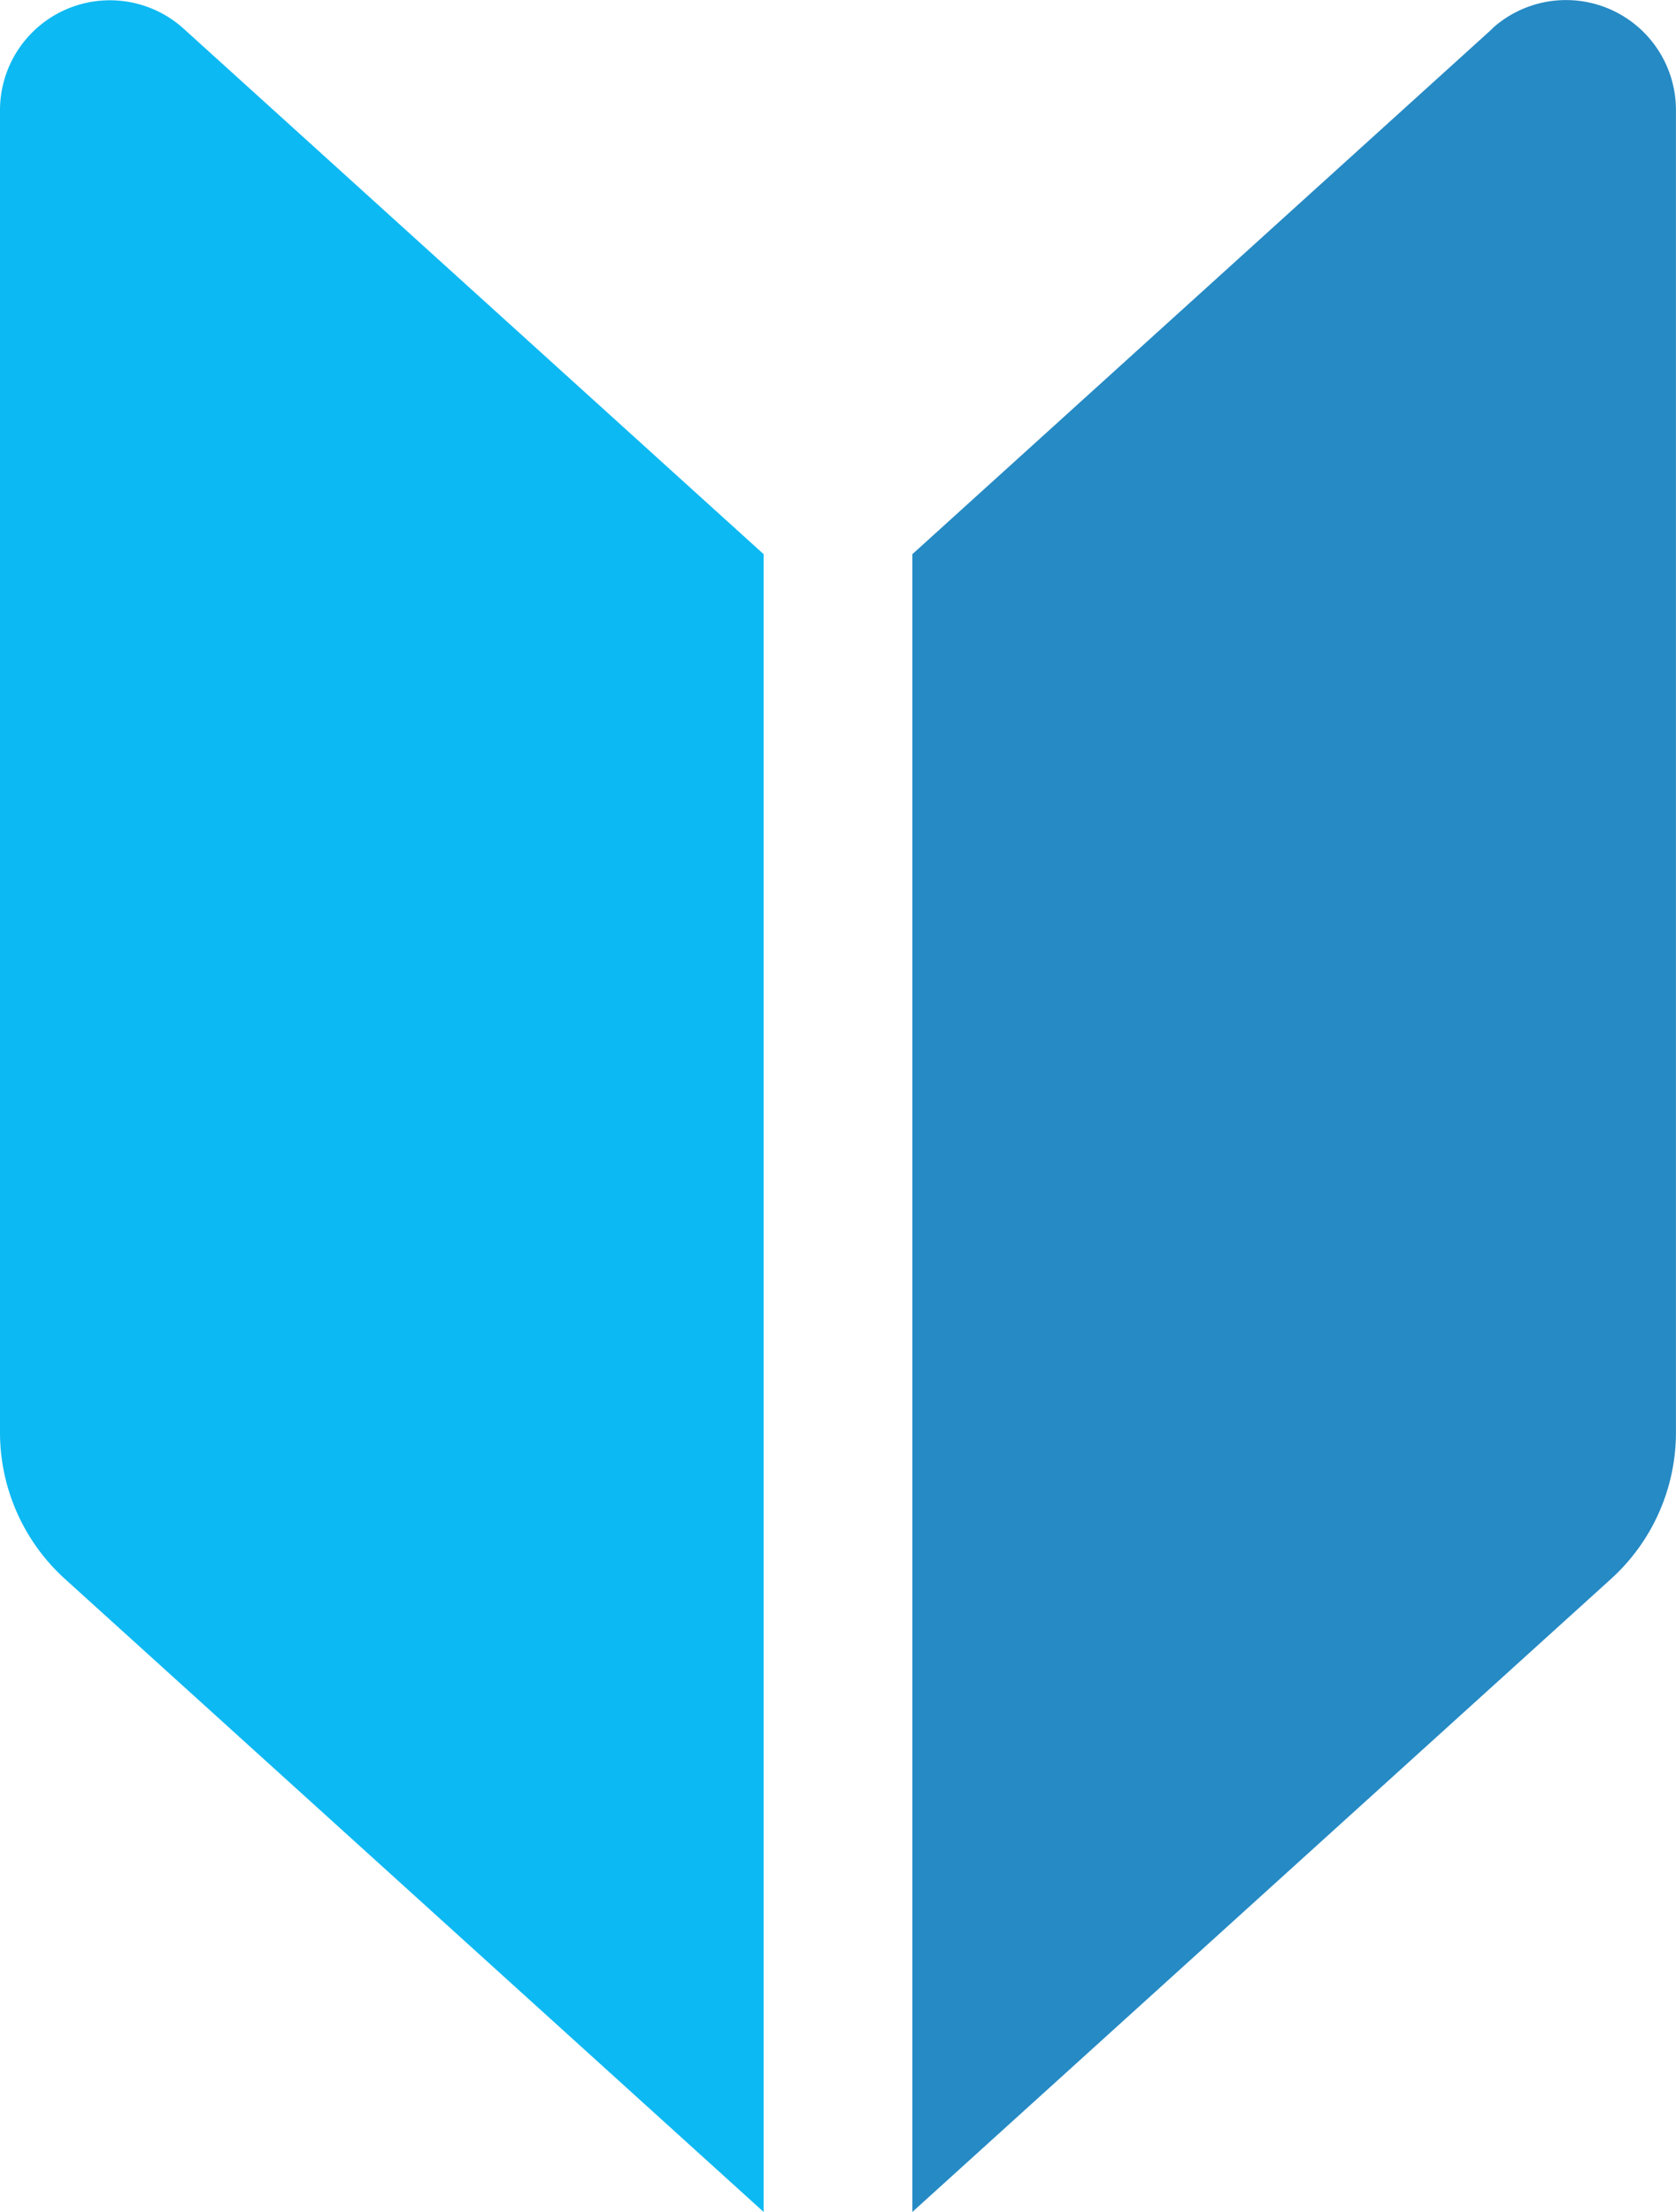
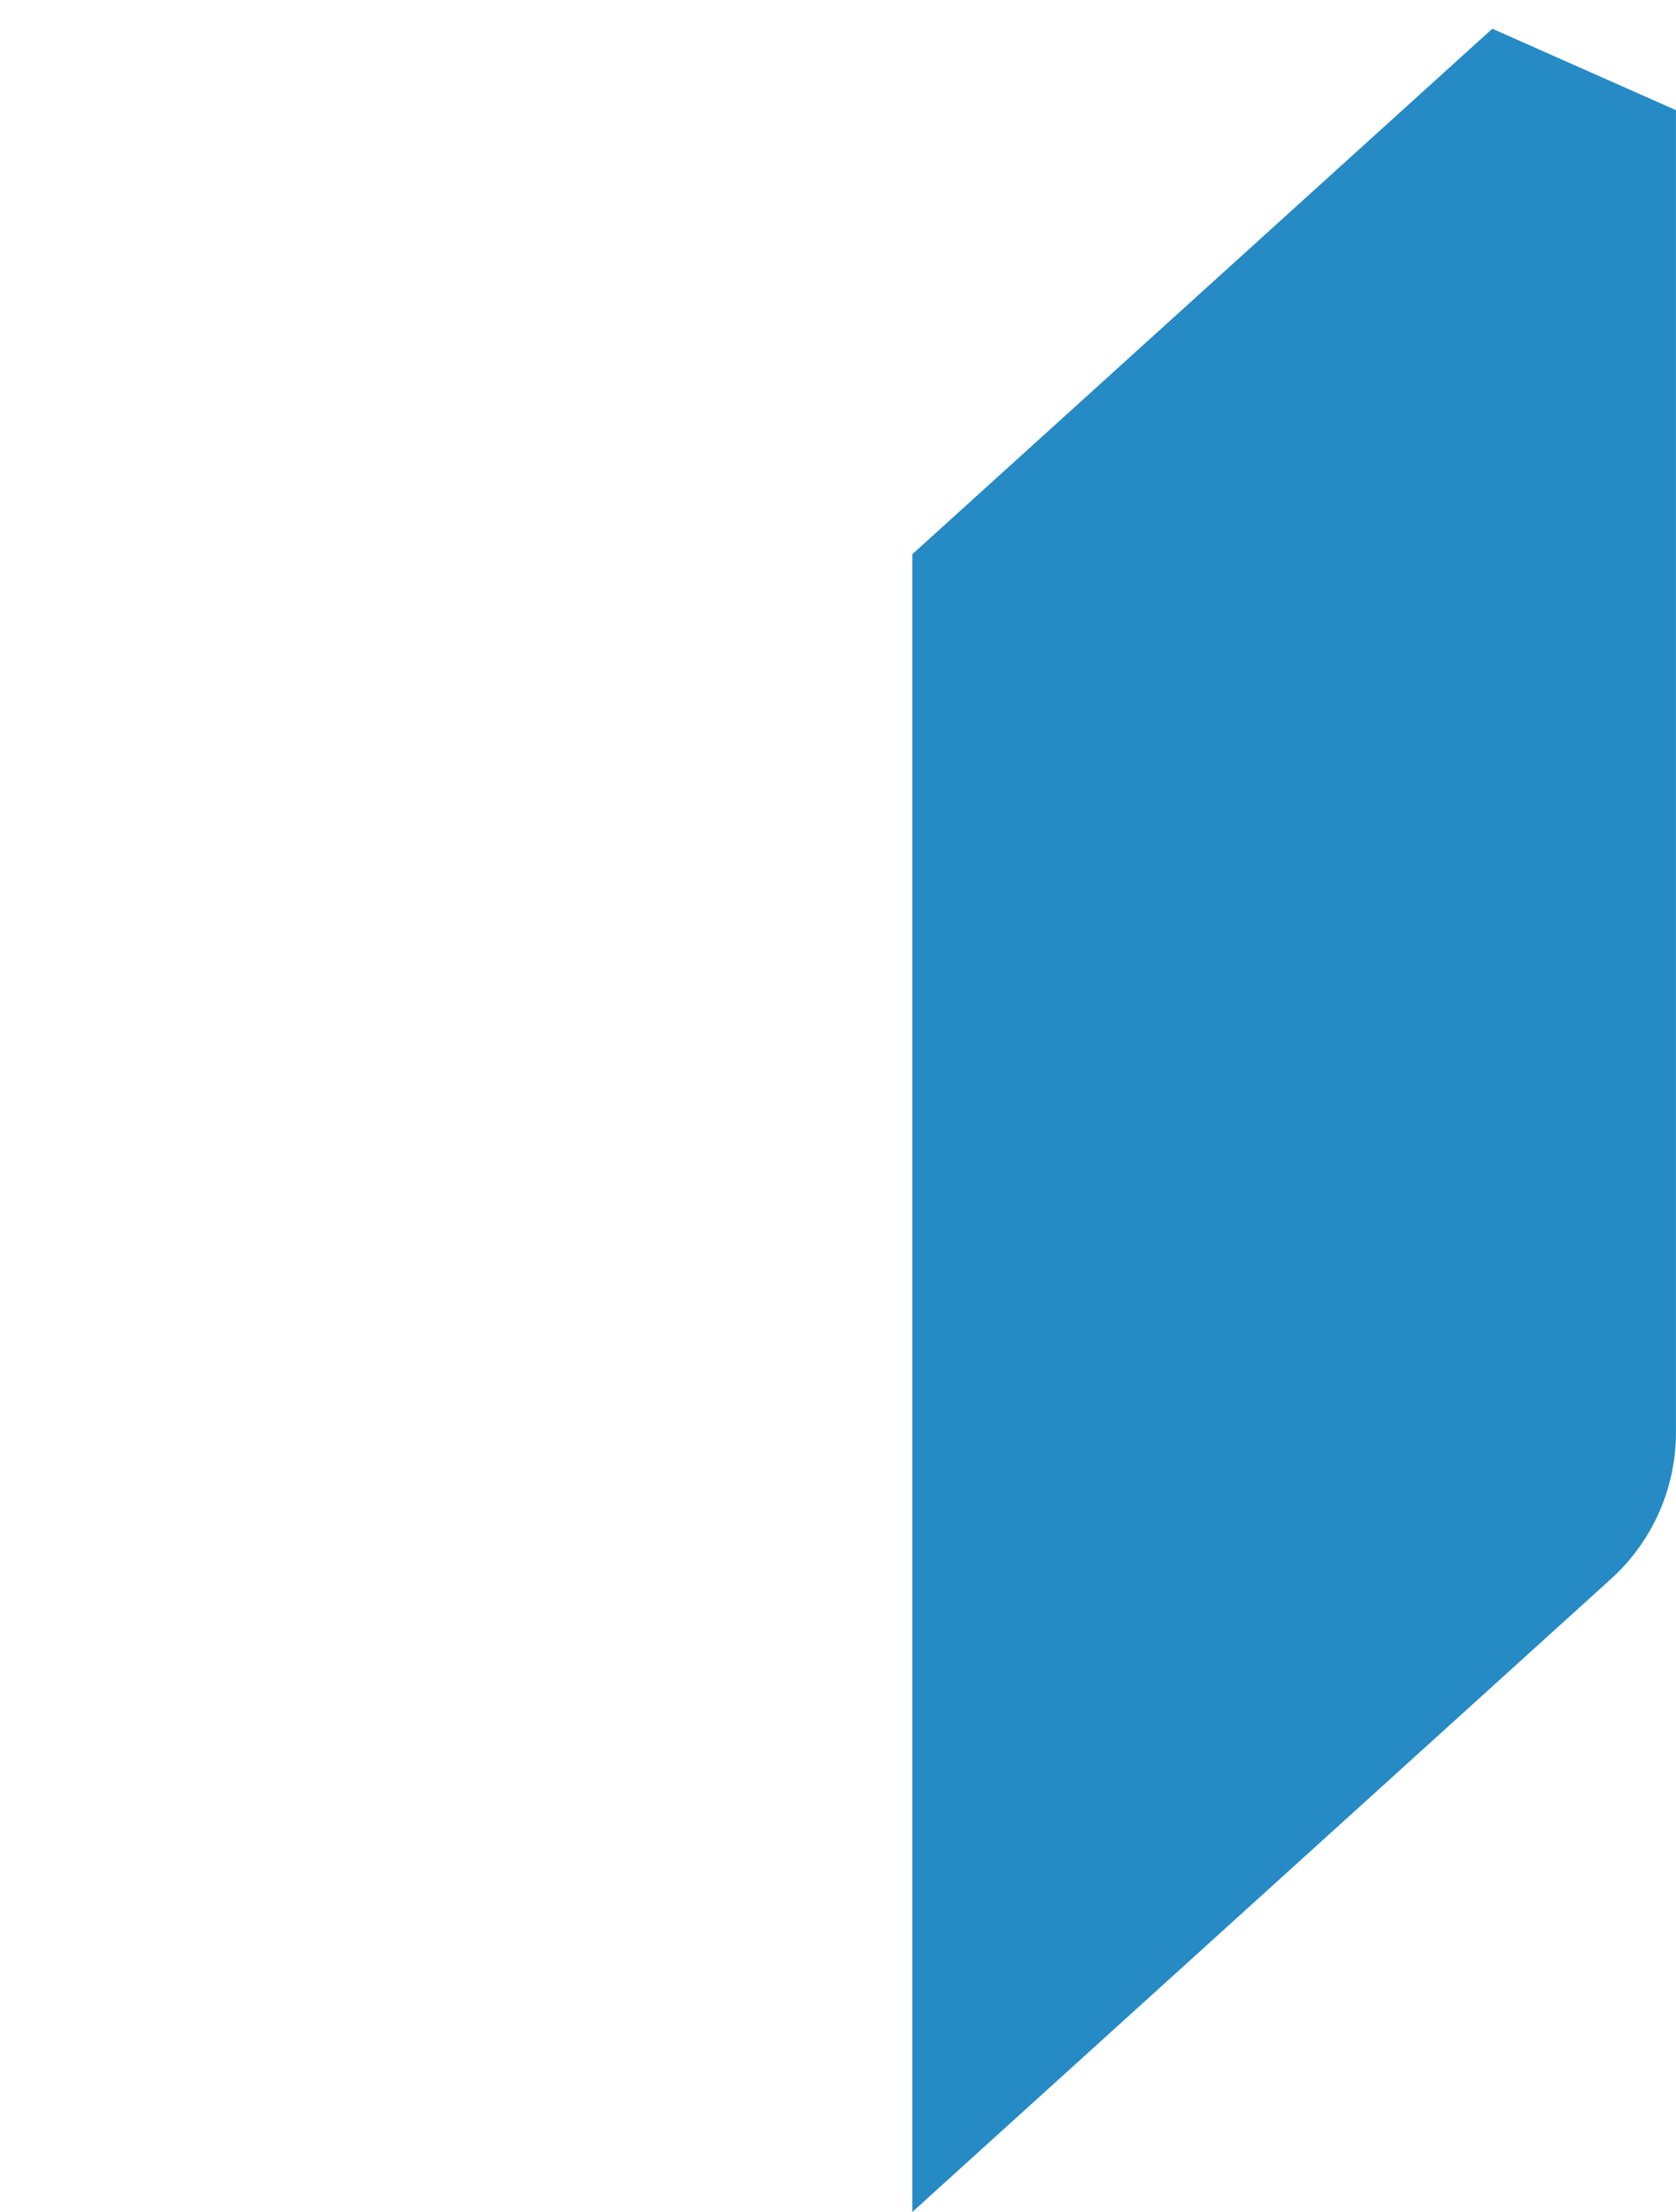
<svg xmlns="http://www.w3.org/2000/svg" width="30.801" height="40.644" viewBox="0 0 30.801 40.644">
  <g id="numbers_ico12" transform="translate(-625.152 -7148.999)">
-     <path id="パス_21480" data-name="パス 21480" d="M3.376.527l10.658,9.655V40.643L1.194,29.012A3.632,3.632,0,0,1,0,26.32V2.023A2.02,2.02,0,0,1,3.376.527" transform="translate(625.152 7149)" fill="#0db9f2" />
-     <path id="パス_21481" data-name="パス 21481" d="M213.111.527l-10.658,9.655V40.643l12.84-11.632a3.631,3.631,0,0,0,1.193-2.692V2.023a2.02,2.02,0,0,0-3.376-1.5" transform="translate(439.466 7149)" fill="#268ac4" />
+     <path id="パス_21481" data-name="パス 21481" d="M213.111.527l-10.658,9.655V40.643l12.84-11.632a3.631,3.631,0,0,0,1.193-2.692V2.023" transform="translate(439.466 7149)" fill="#268ac4" />
  </g>
</svg>